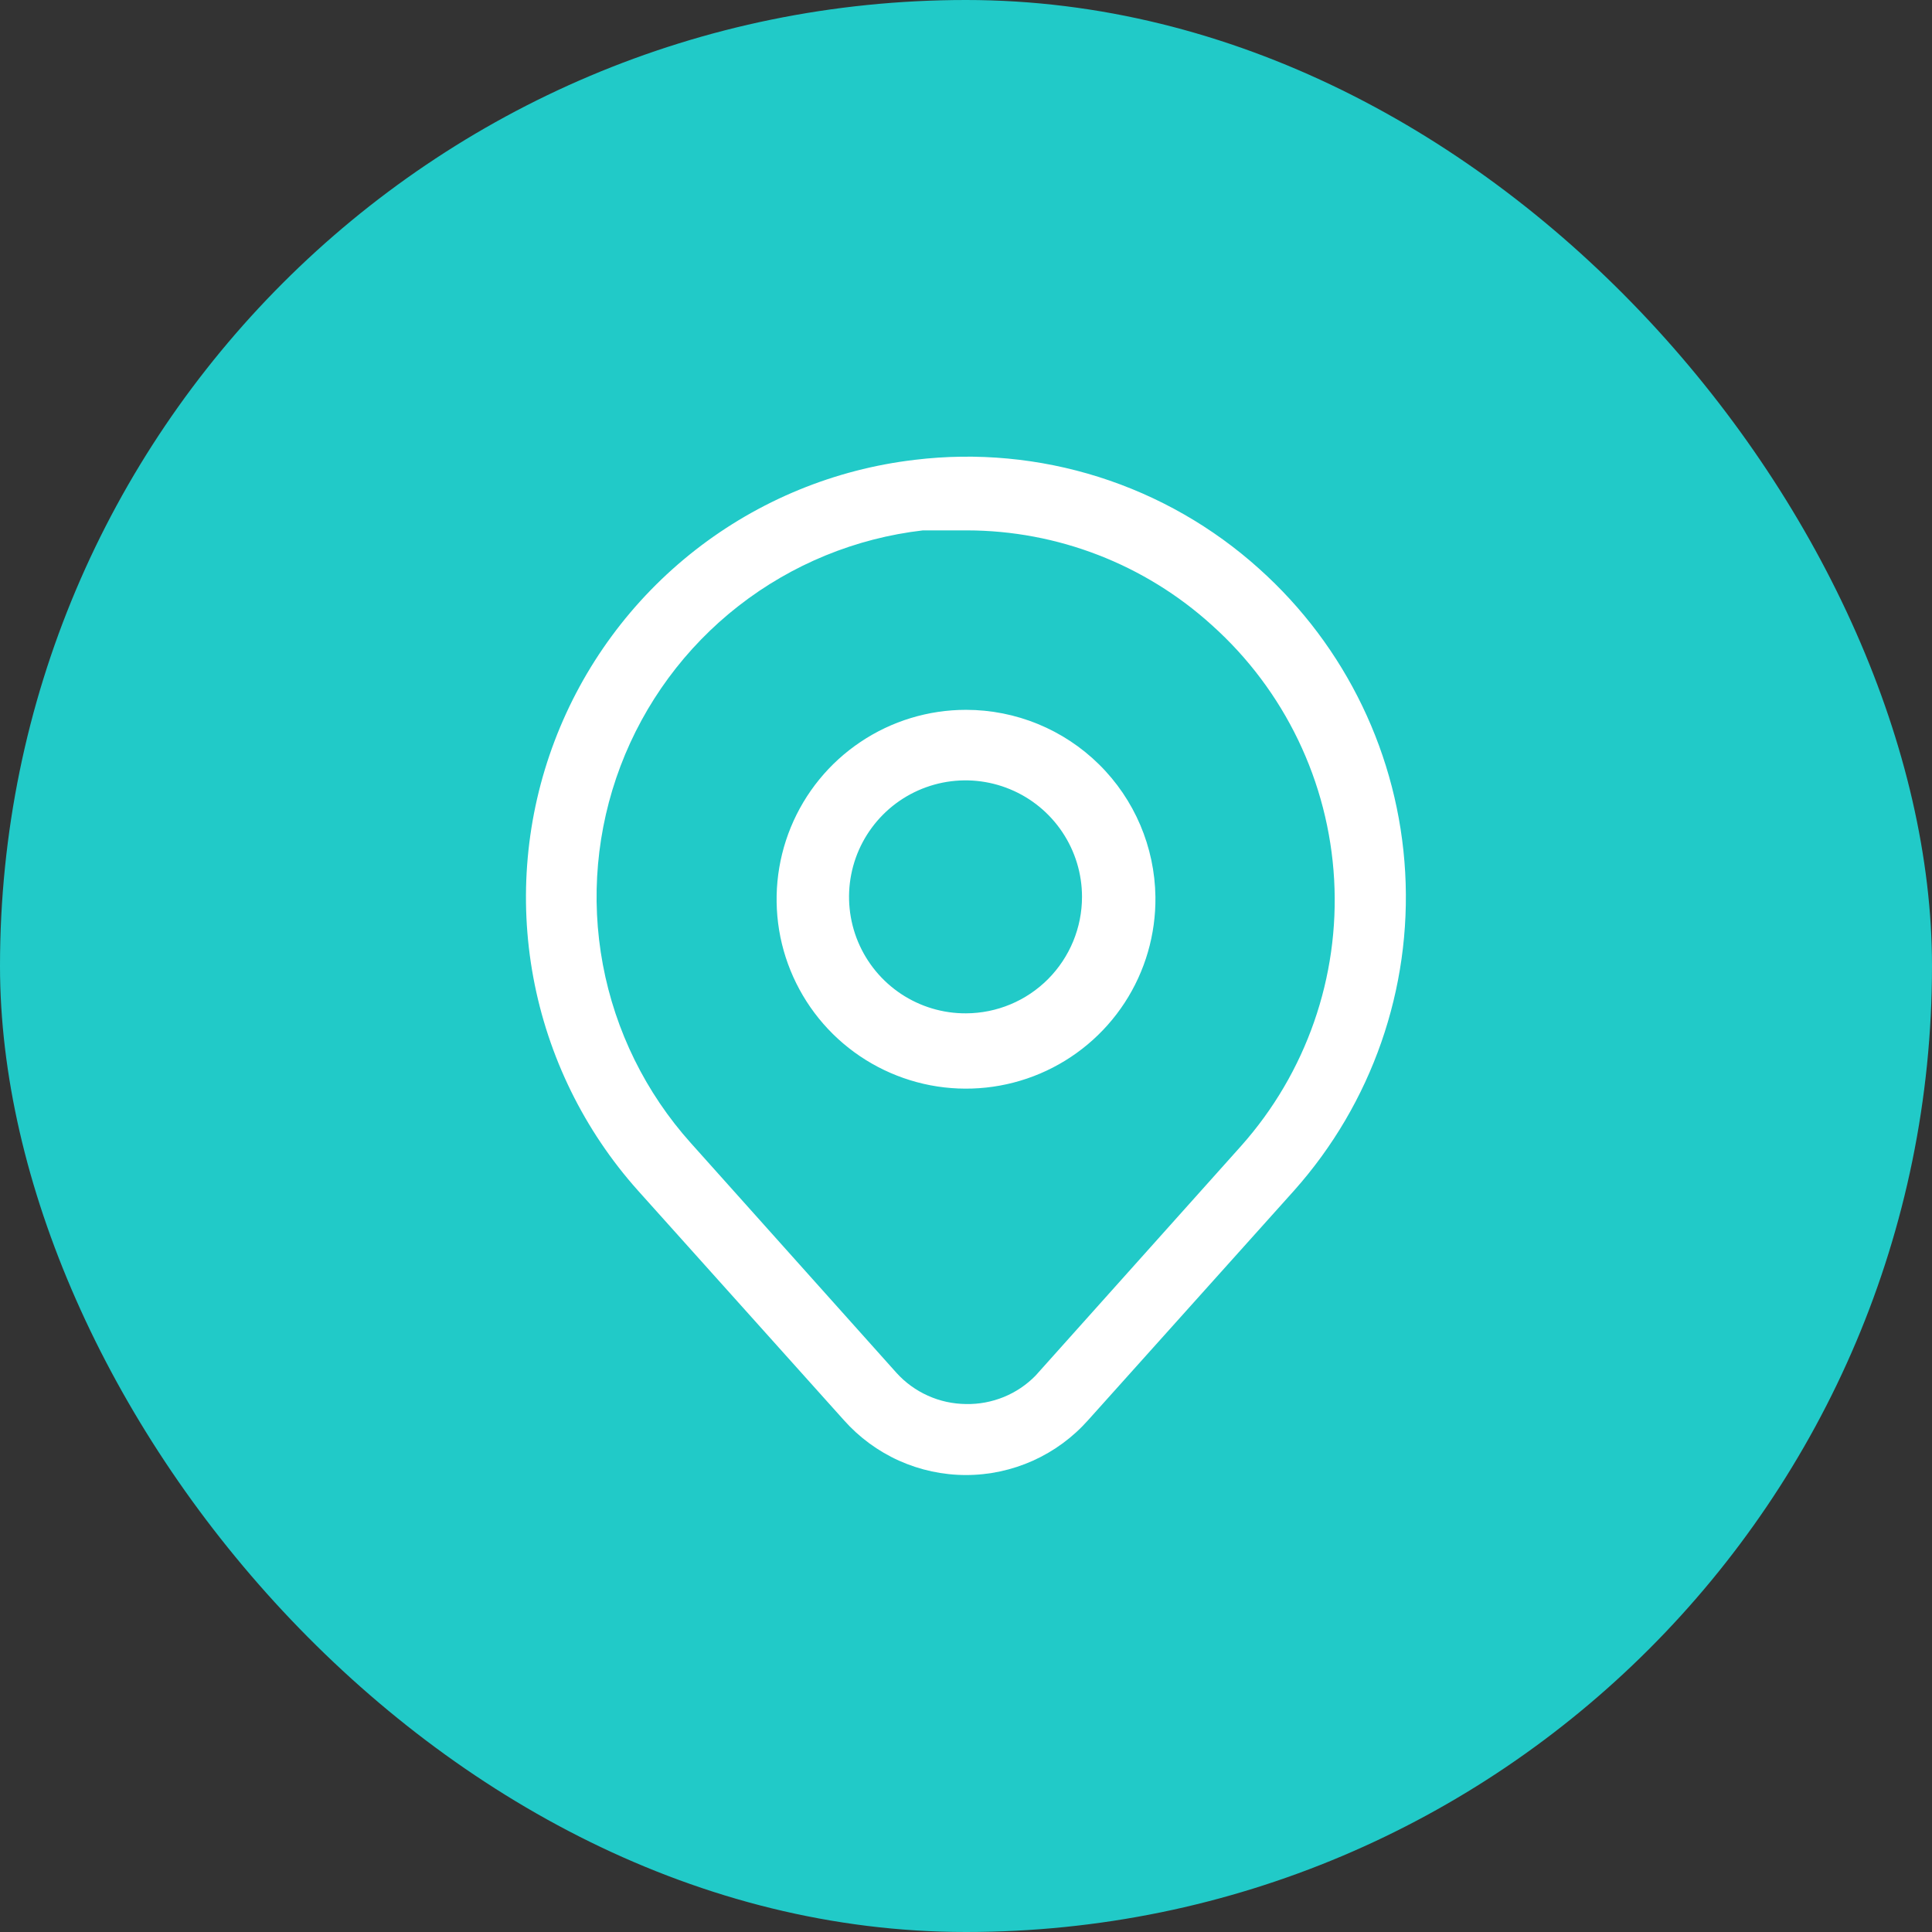
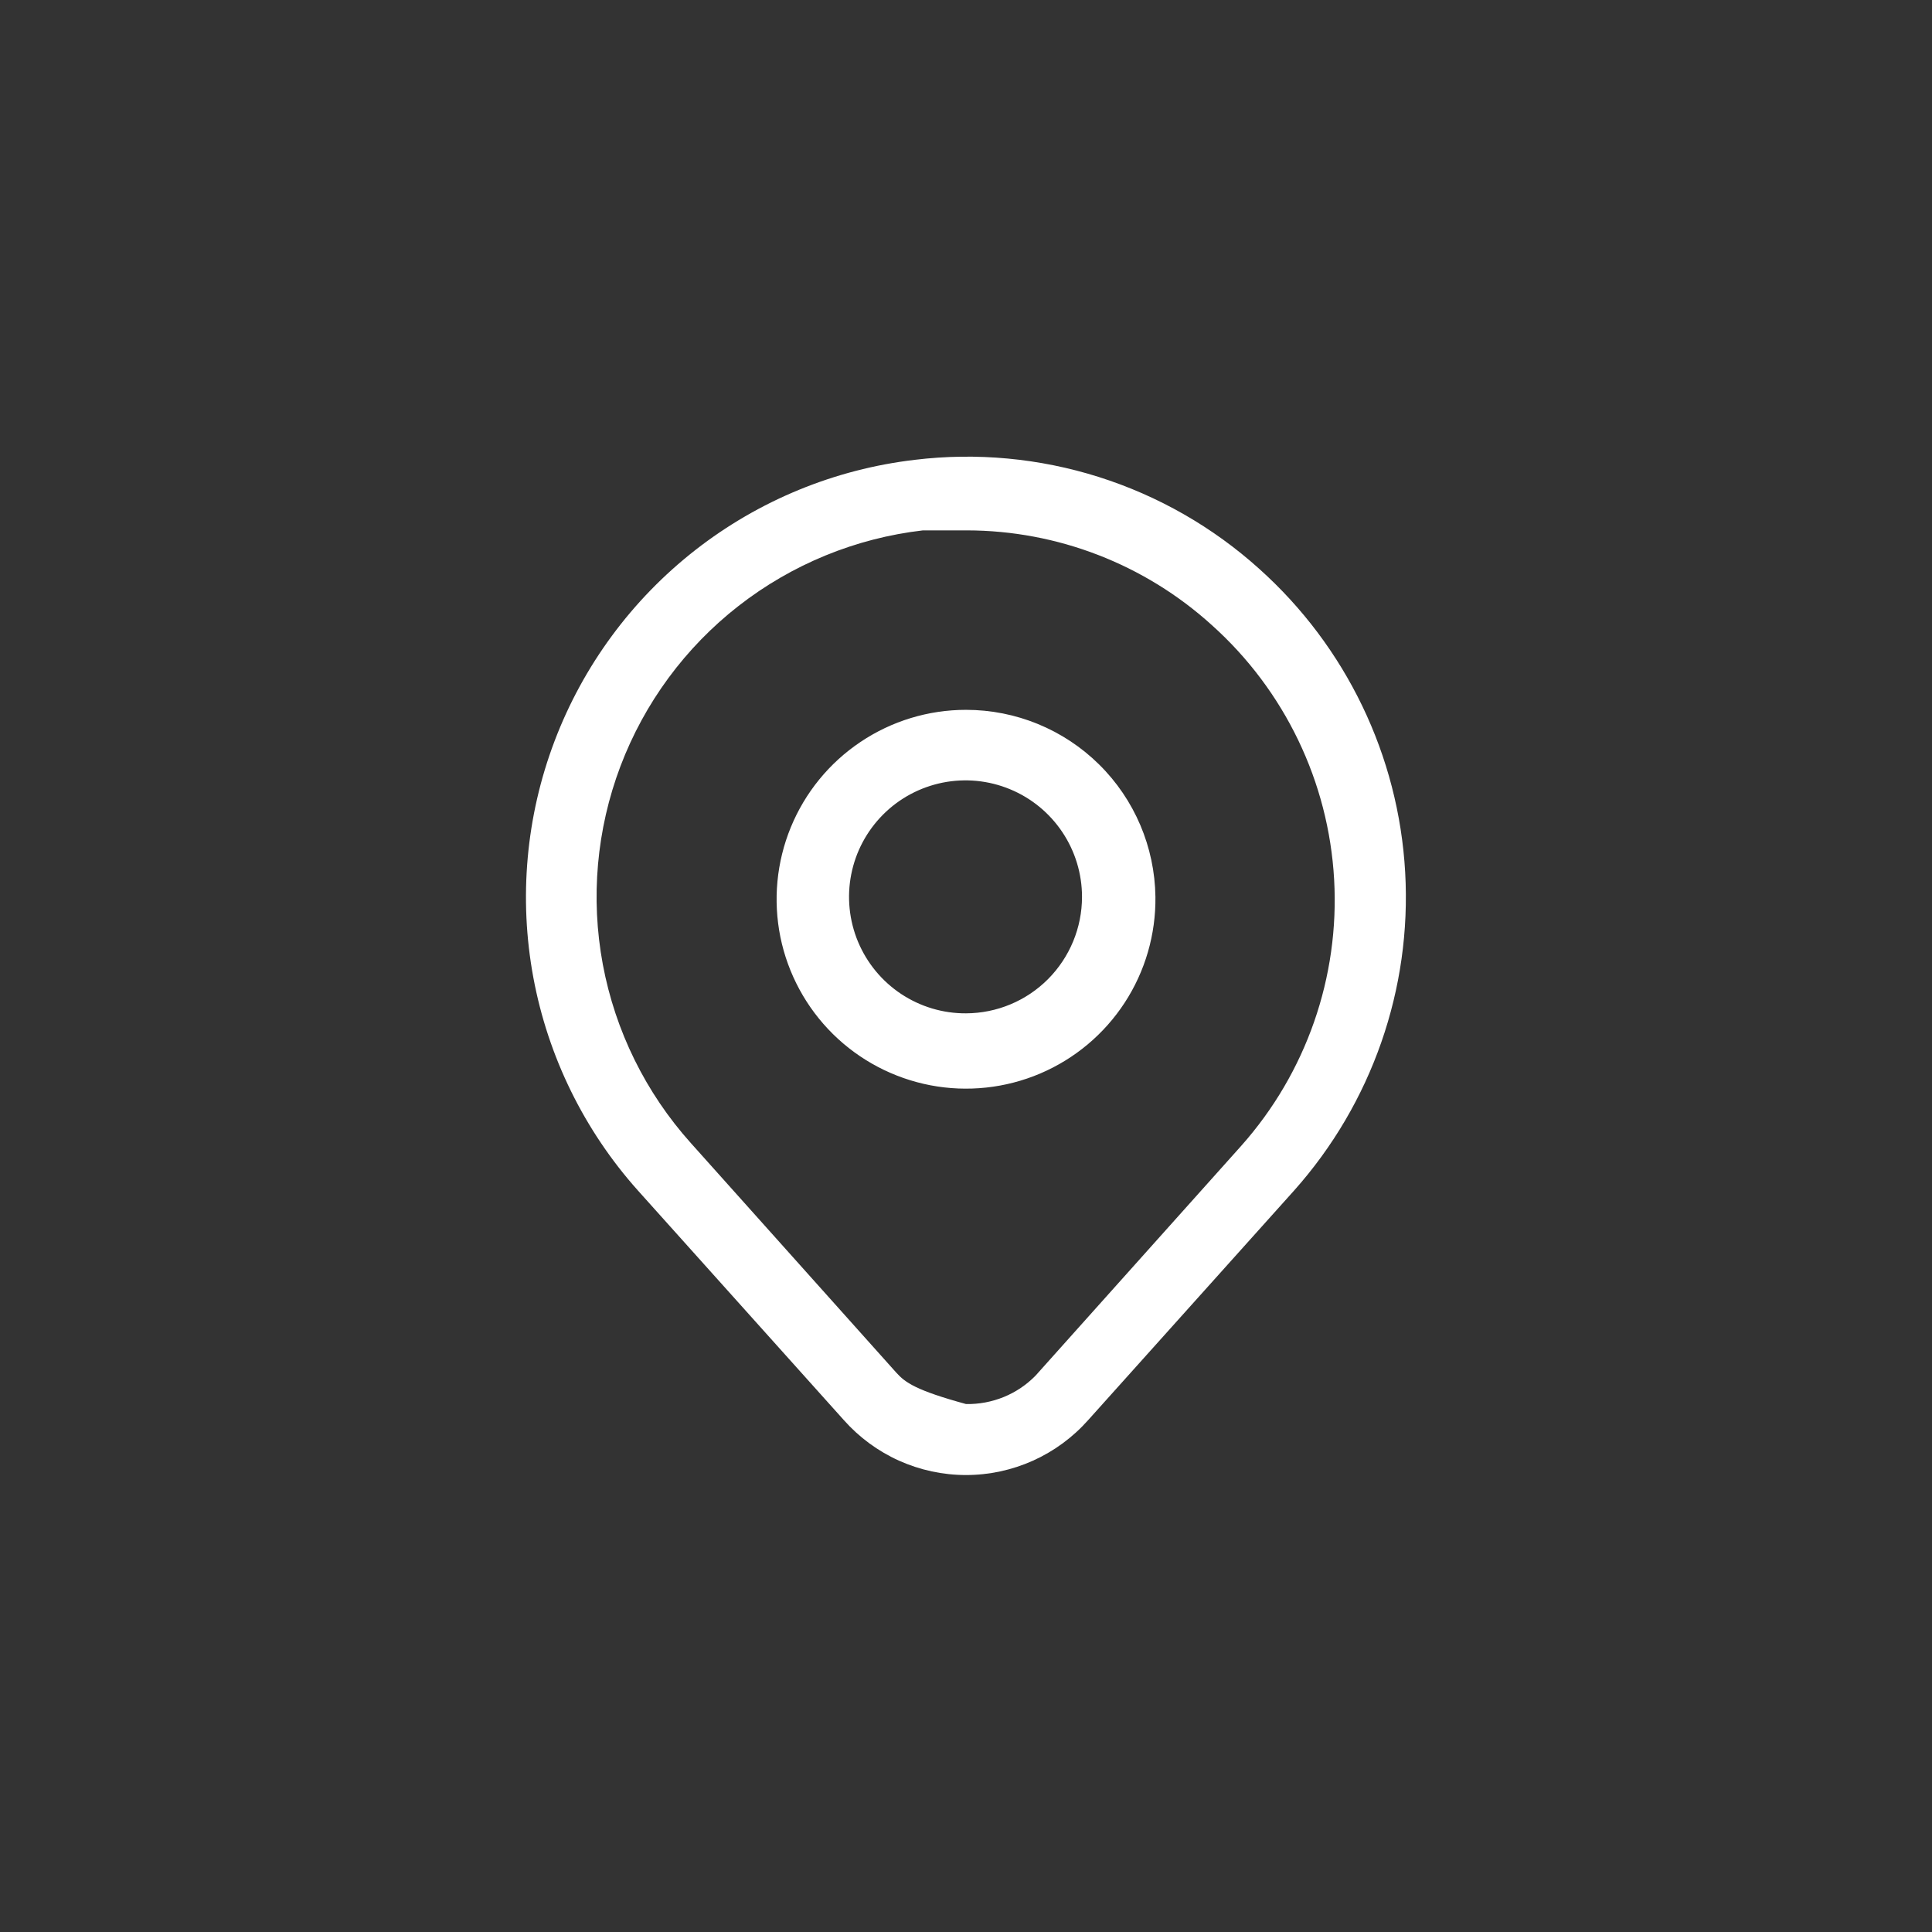
<svg xmlns="http://www.w3.org/2000/svg" width="44" height="44" viewBox="0 0 44 44" fill="none">
  <rect x="0" y="0" width="44" height="44" fill="#333333" stroke="none" />
-   <rect width="44" height="44" rx="22" fill="#21CAC8" />
-   <path d="M28.675 12.952C27.621 12.003 26.376 11.291 25.024 10.863C23.672 10.435 22.243 10.302 20.835 10.472C19.012 10.686 17.283 11.397 15.837 12.526C14.39 13.656 13.281 15.161 12.63 16.877C11.979 18.593 11.812 20.455 12.146 22.26C12.481 24.064 13.304 25.743 14.527 27.112L19.218 32.342C19.567 32.735 19.995 33.05 20.475 33.266C20.954 33.481 21.474 33.593 22 33.593C22.526 33.593 23.046 33.481 23.525 33.266C24.005 33.05 24.433 32.735 24.782 32.342L29.474 27.112C31.242 25.127 32.152 22.521 32.002 19.867C31.853 17.212 30.656 14.726 28.675 12.952V12.952ZM22 31.976C21.701 31.973 21.405 31.909 21.133 31.786C20.86 31.664 20.615 31.486 20.415 31.264L15.734 26.033C14.706 24.887 14.012 23.48 13.729 21.965C13.447 20.451 13.586 18.889 14.131 17.448C14.677 16.008 15.607 14.745 16.822 13.798C18.037 12.851 19.489 12.256 21.019 12.079V12.079C21.353 12.079 21.687 12.079 22.022 12.079C24.083 12.082 26.07 12.851 27.597 14.235C29.256 15.721 30.259 17.805 30.384 20.029C30.509 22.252 29.747 24.435 28.266 26.098L23.585 31.328C23.379 31.539 23.132 31.705 22.86 31.816C22.587 31.927 22.294 31.982 22 31.976V31.976ZM22 16.166C21.145 16.166 20.308 16.42 19.598 16.897C18.887 17.373 18.335 18.05 18.01 18.841C17.685 19.633 17.603 20.503 17.773 21.341C17.944 22.179 18.361 22.948 18.969 23.549C19.578 24.15 20.352 24.556 21.192 24.717C22.032 24.877 22.901 24.784 23.689 24.449C24.476 24.114 25.146 23.553 25.613 22.837C26.081 22.12 26.324 21.281 26.314 20.425C26.299 19.291 25.839 18.207 25.031 17.41C24.224 16.613 23.135 16.166 22 16.166ZM22 23.078C21.475 23.081 20.961 22.927 20.523 22.637C20.085 22.346 19.744 21.933 19.541 21.448C19.339 20.964 19.285 20.43 19.386 19.915C19.487 19.399 19.739 18.926 20.11 18.553C20.48 18.181 20.953 17.928 21.468 17.824C21.983 17.721 22.517 17.773 23.002 17.974C23.487 18.174 23.902 18.514 24.194 18.951C24.486 19.387 24.642 19.9 24.642 20.425C24.642 21.127 24.364 21.8 23.869 22.298C23.374 22.795 22.702 23.076 22 23.078Z" fill="white" />
+   <path d="M28.675 12.952C27.621 12.003 26.376 11.291 25.024 10.863C23.672 10.435 22.243 10.302 20.835 10.472C19.012 10.686 17.283 11.397 15.837 12.526C14.39 13.656 13.281 15.161 12.63 16.877C11.979 18.593 11.812 20.455 12.146 22.26C12.481 24.064 13.304 25.743 14.527 27.112L19.218 32.342C19.567 32.735 19.995 33.05 20.475 33.266C20.954 33.481 21.474 33.593 22 33.593C22.526 33.593 23.046 33.481 23.525 33.266C24.005 33.05 24.433 32.735 24.782 32.342L29.474 27.112C31.242 25.127 32.152 22.521 32.002 19.867C31.853 17.212 30.656 14.726 28.675 12.952V12.952ZM22 31.976C20.86 31.664 20.615 31.486 20.415 31.264L15.734 26.033C14.706 24.887 14.012 23.48 13.729 21.965C13.447 20.451 13.586 18.889 14.131 17.448C14.677 16.008 15.607 14.745 16.822 13.798C18.037 12.851 19.489 12.256 21.019 12.079V12.079C21.353 12.079 21.687 12.079 22.022 12.079C24.083 12.082 26.07 12.851 27.597 14.235C29.256 15.721 30.259 17.805 30.384 20.029C30.509 22.252 29.747 24.435 28.266 26.098L23.585 31.328C23.379 31.539 23.132 31.705 22.86 31.816C22.587 31.927 22.294 31.982 22 31.976V31.976ZM22 16.166C21.145 16.166 20.308 16.42 19.598 16.897C18.887 17.373 18.335 18.05 18.01 18.841C17.685 19.633 17.603 20.503 17.773 21.341C17.944 22.179 18.361 22.948 18.969 23.549C19.578 24.15 20.352 24.556 21.192 24.717C22.032 24.877 22.901 24.784 23.689 24.449C24.476 24.114 25.146 23.553 25.613 22.837C26.081 22.12 26.324 21.281 26.314 20.425C26.299 19.291 25.839 18.207 25.031 17.41C24.224 16.613 23.135 16.166 22 16.166ZM22 23.078C21.475 23.081 20.961 22.927 20.523 22.637C20.085 22.346 19.744 21.933 19.541 21.448C19.339 20.964 19.285 20.43 19.386 19.915C19.487 19.399 19.739 18.926 20.11 18.553C20.48 18.181 20.953 17.928 21.468 17.824C21.983 17.721 22.517 17.773 23.002 17.974C23.487 18.174 23.902 18.514 24.194 18.951C24.486 19.387 24.642 19.9 24.642 20.425C24.642 21.127 24.364 21.8 23.869 22.298C23.374 22.795 22.702 23.076 22 23.078Z" fill="white" />
</svg>